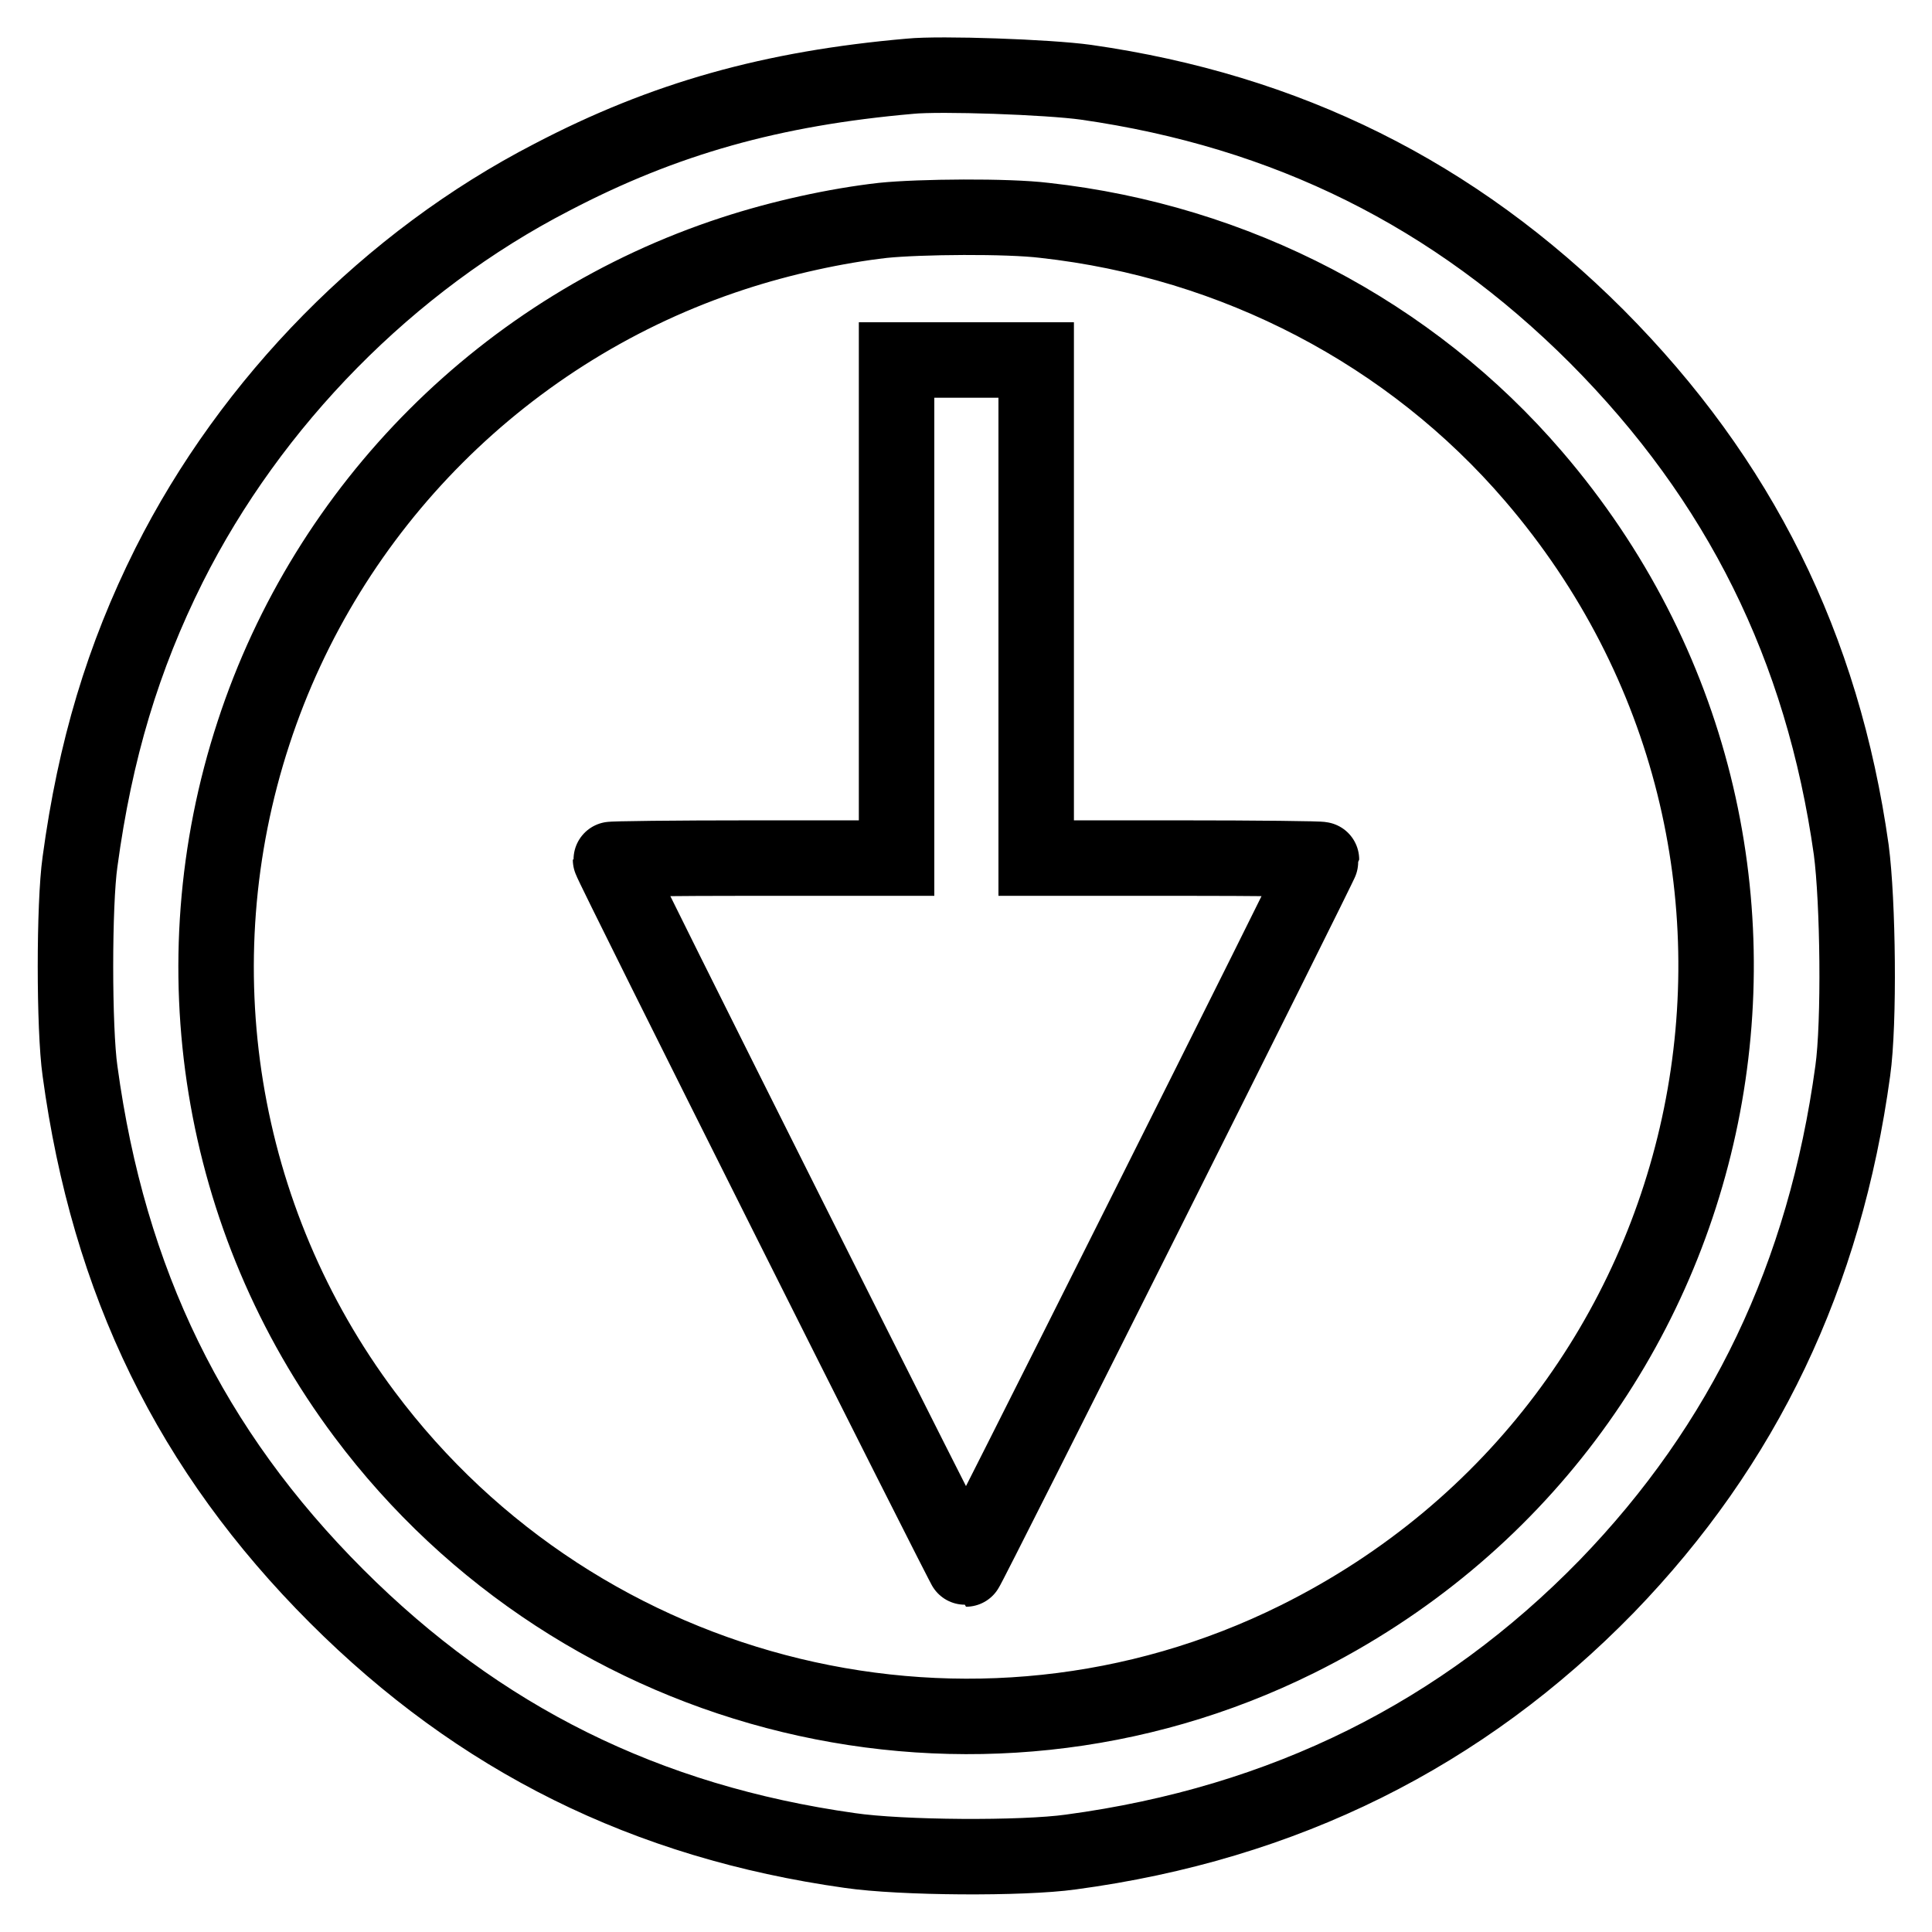
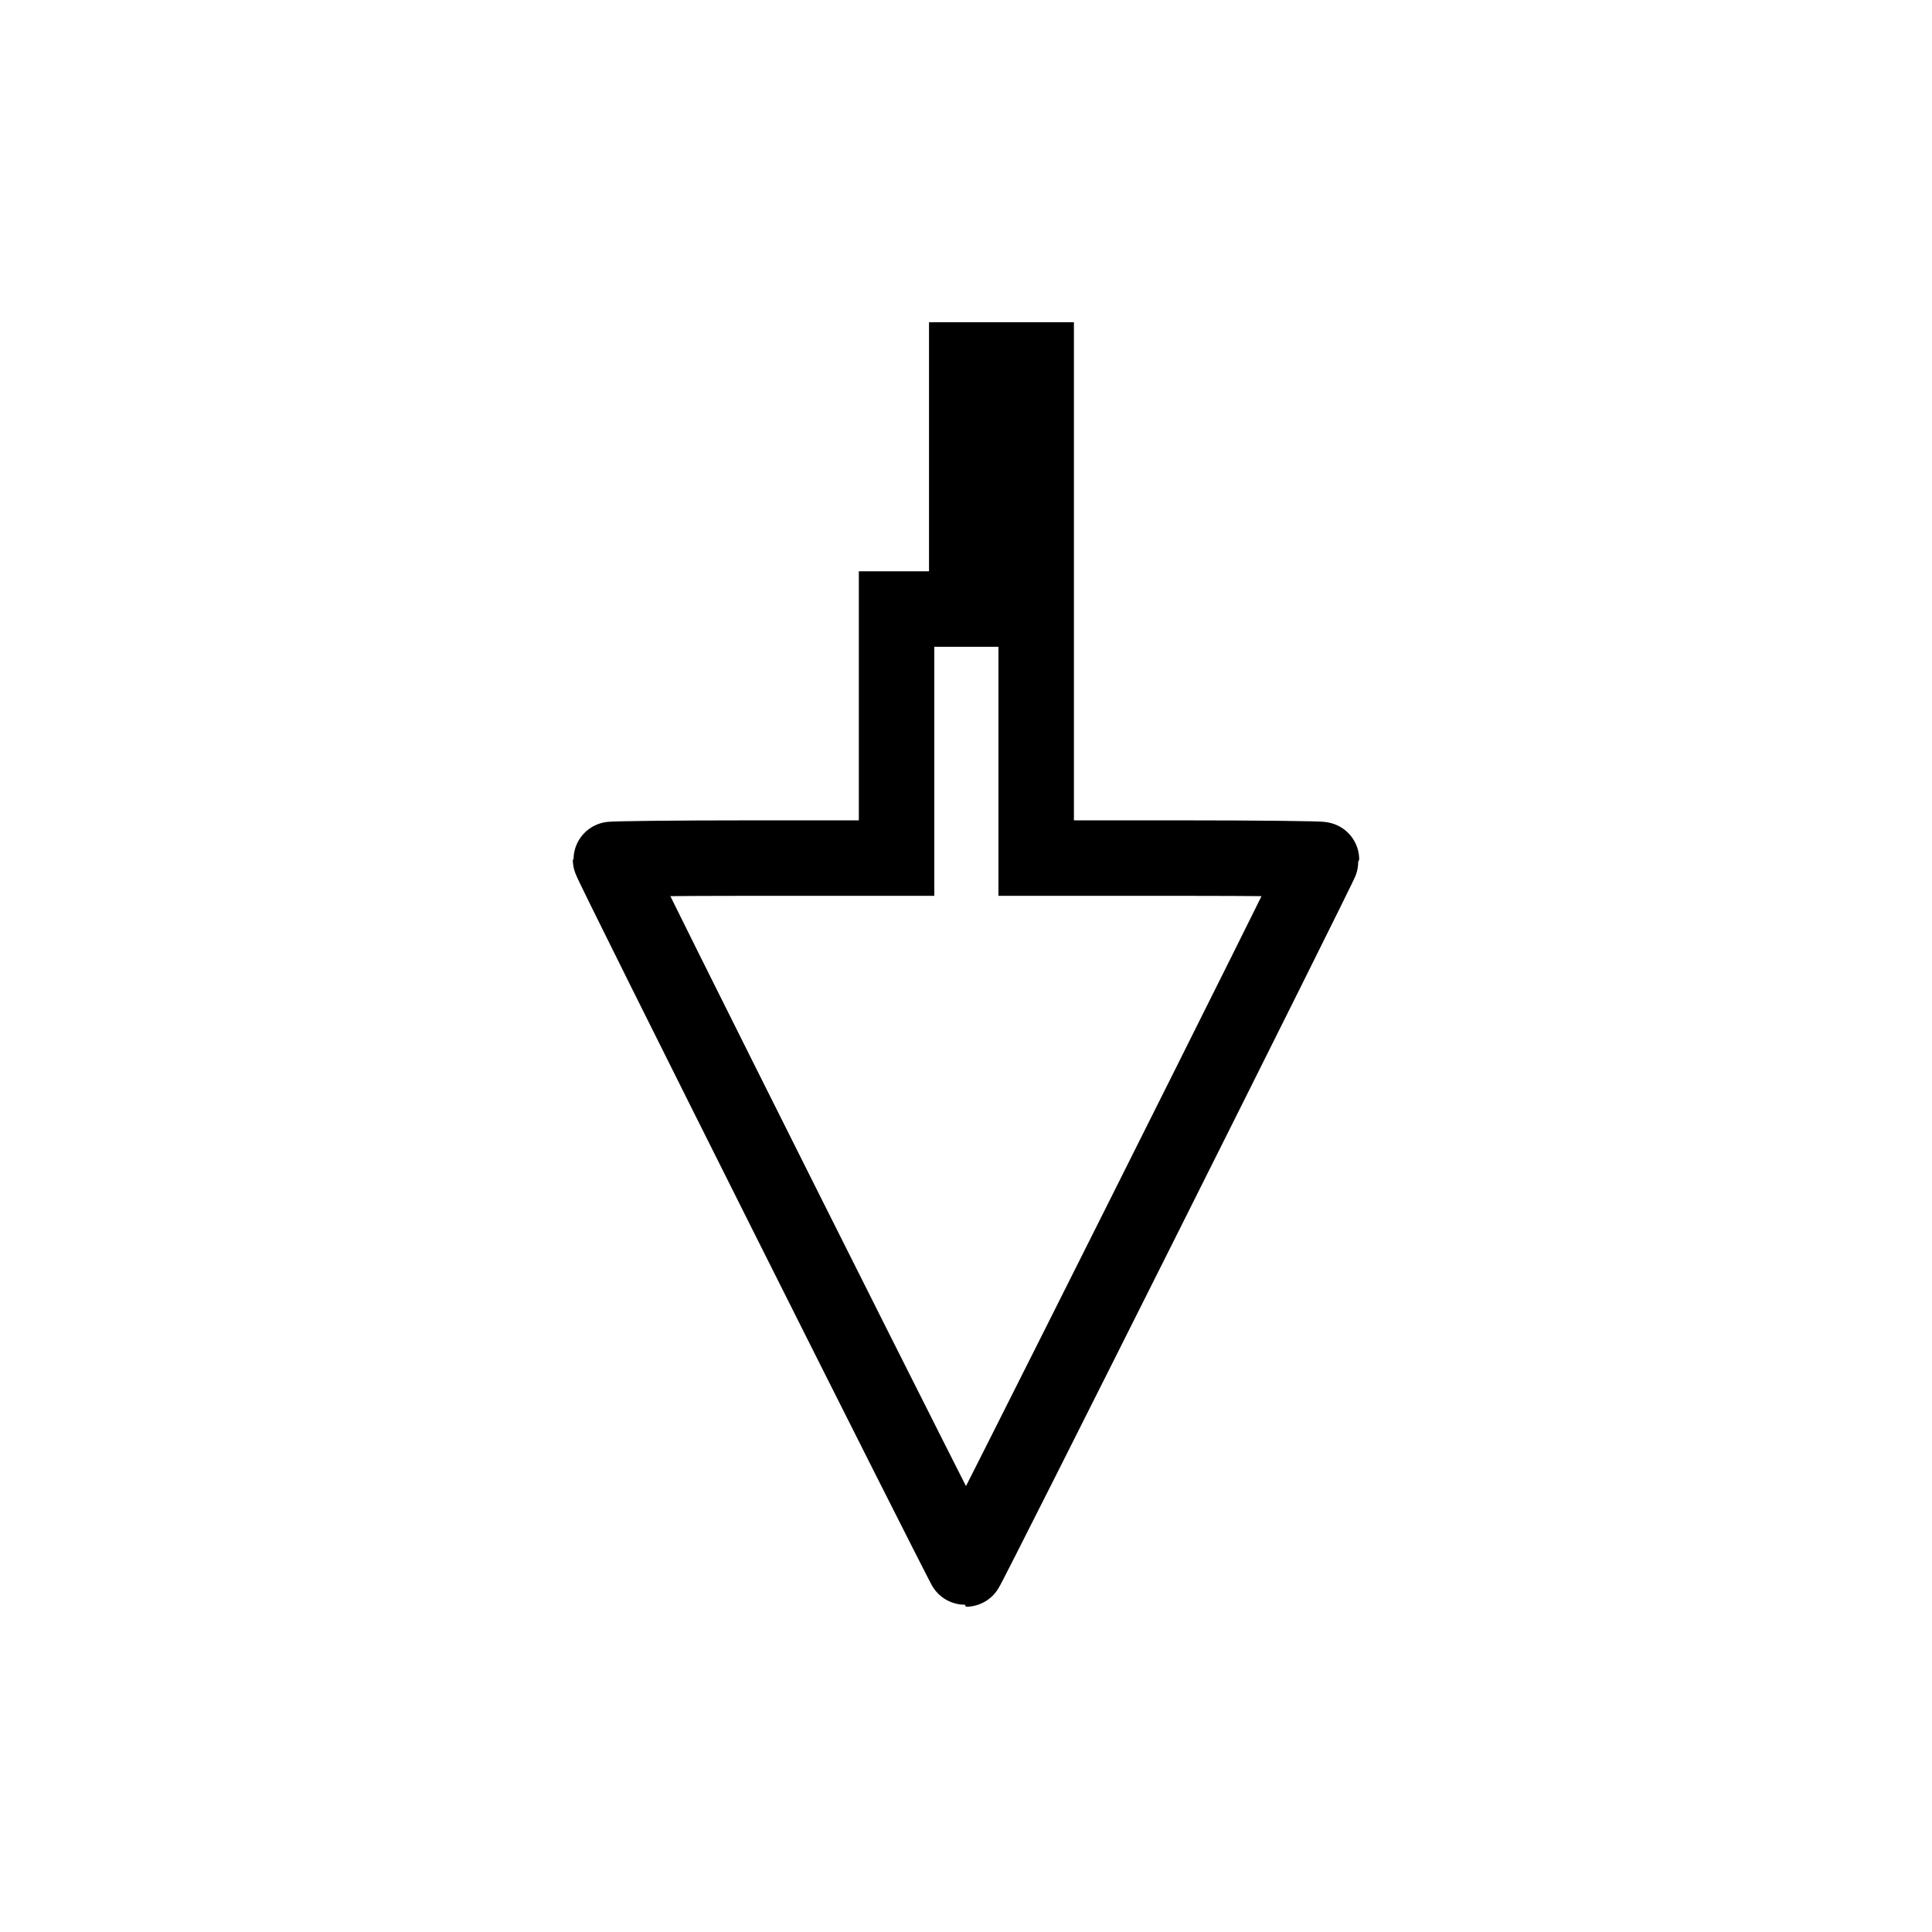
<svg xmlns="http://www.w3.org/2000/svg" version="1.1" x="0px" y="0px" viewBox="0 0 256 256" enable-background="new 0 0 256 256" xml:space="preserve">
  <g>
    <g>
      <g>
-         <path stroke-width="10" fill-opacity="0" stroke="#000000" d="M120.6,10.1c-18.3,1.6-32.6,5.6-47.5,13.4C51.6,34.6,33.3,53.2,22.4,74.9c-6.1,12.2-9.8,24.5-11.8,39.3c-0.8,5.6-0.8,22.1,0,27.7c3.8,28,14.7,50.3,34,69.6c18.9,18.9,41,29.9,68,33.7c6.8,1,22.9,1.1,29.3,0.2c28.3-3.8,51.9-15.6,71-35.2c18.2-18.8,28.9-41.2,32.6-68.3c0.9-6.4,0.7-22.5-0.2-29.3c-3.8-26.9-14.8-49-33.7-68c-18.9-18.9-41.1-29.9-67.7-33.7C138.9,10.2,124.6,9.7,120.6,10.1z M138.4,29.2c25.3,2.8,48.5,14.9,64.8,33.9c42.5,49.5,27.1,125.1-31.3,154.1c-42.7,21.2-94.9,8.6-123.6-29.8C29,161.6,23.5,127.9,33.6,97.1c9.8-30,33.5-53.7,63.5-63.5c6.4-2.1,13.7-3.7,19.9-4.4C121.9,28.7,133.5,28.6,138.4,29.2z" />
-         <path stroke-width="10" fill-opacity="0" stroke="#000000" d="M118.8,80.7v33H99.8c-10.4,0-18.9,0.1-18.9,0.2c0,0.5,46.9,94,47.1,94c0.2,0,47.1-93.6,47.1-94c0-0.1-8.5-0.2-18.9-0.2h-18.9v-33v-33H128h-9.2V80.7z" />
+         <path stroke-width="10" fill-opacity="0" stroke="#000000" d="M118.8,80.7v33H99.8c-10.4,0-18.9,0.1-18.9,0.2c0,0.5,46.9,94,47.1,94c0.2,0,47.1-93.6,47.1-94c0-0.1-8.5-0.2-18.9-0.2h-18.9v-33v-33h-9.2V80.7z" />
      </g>
    </g>
  </g>
</svg>